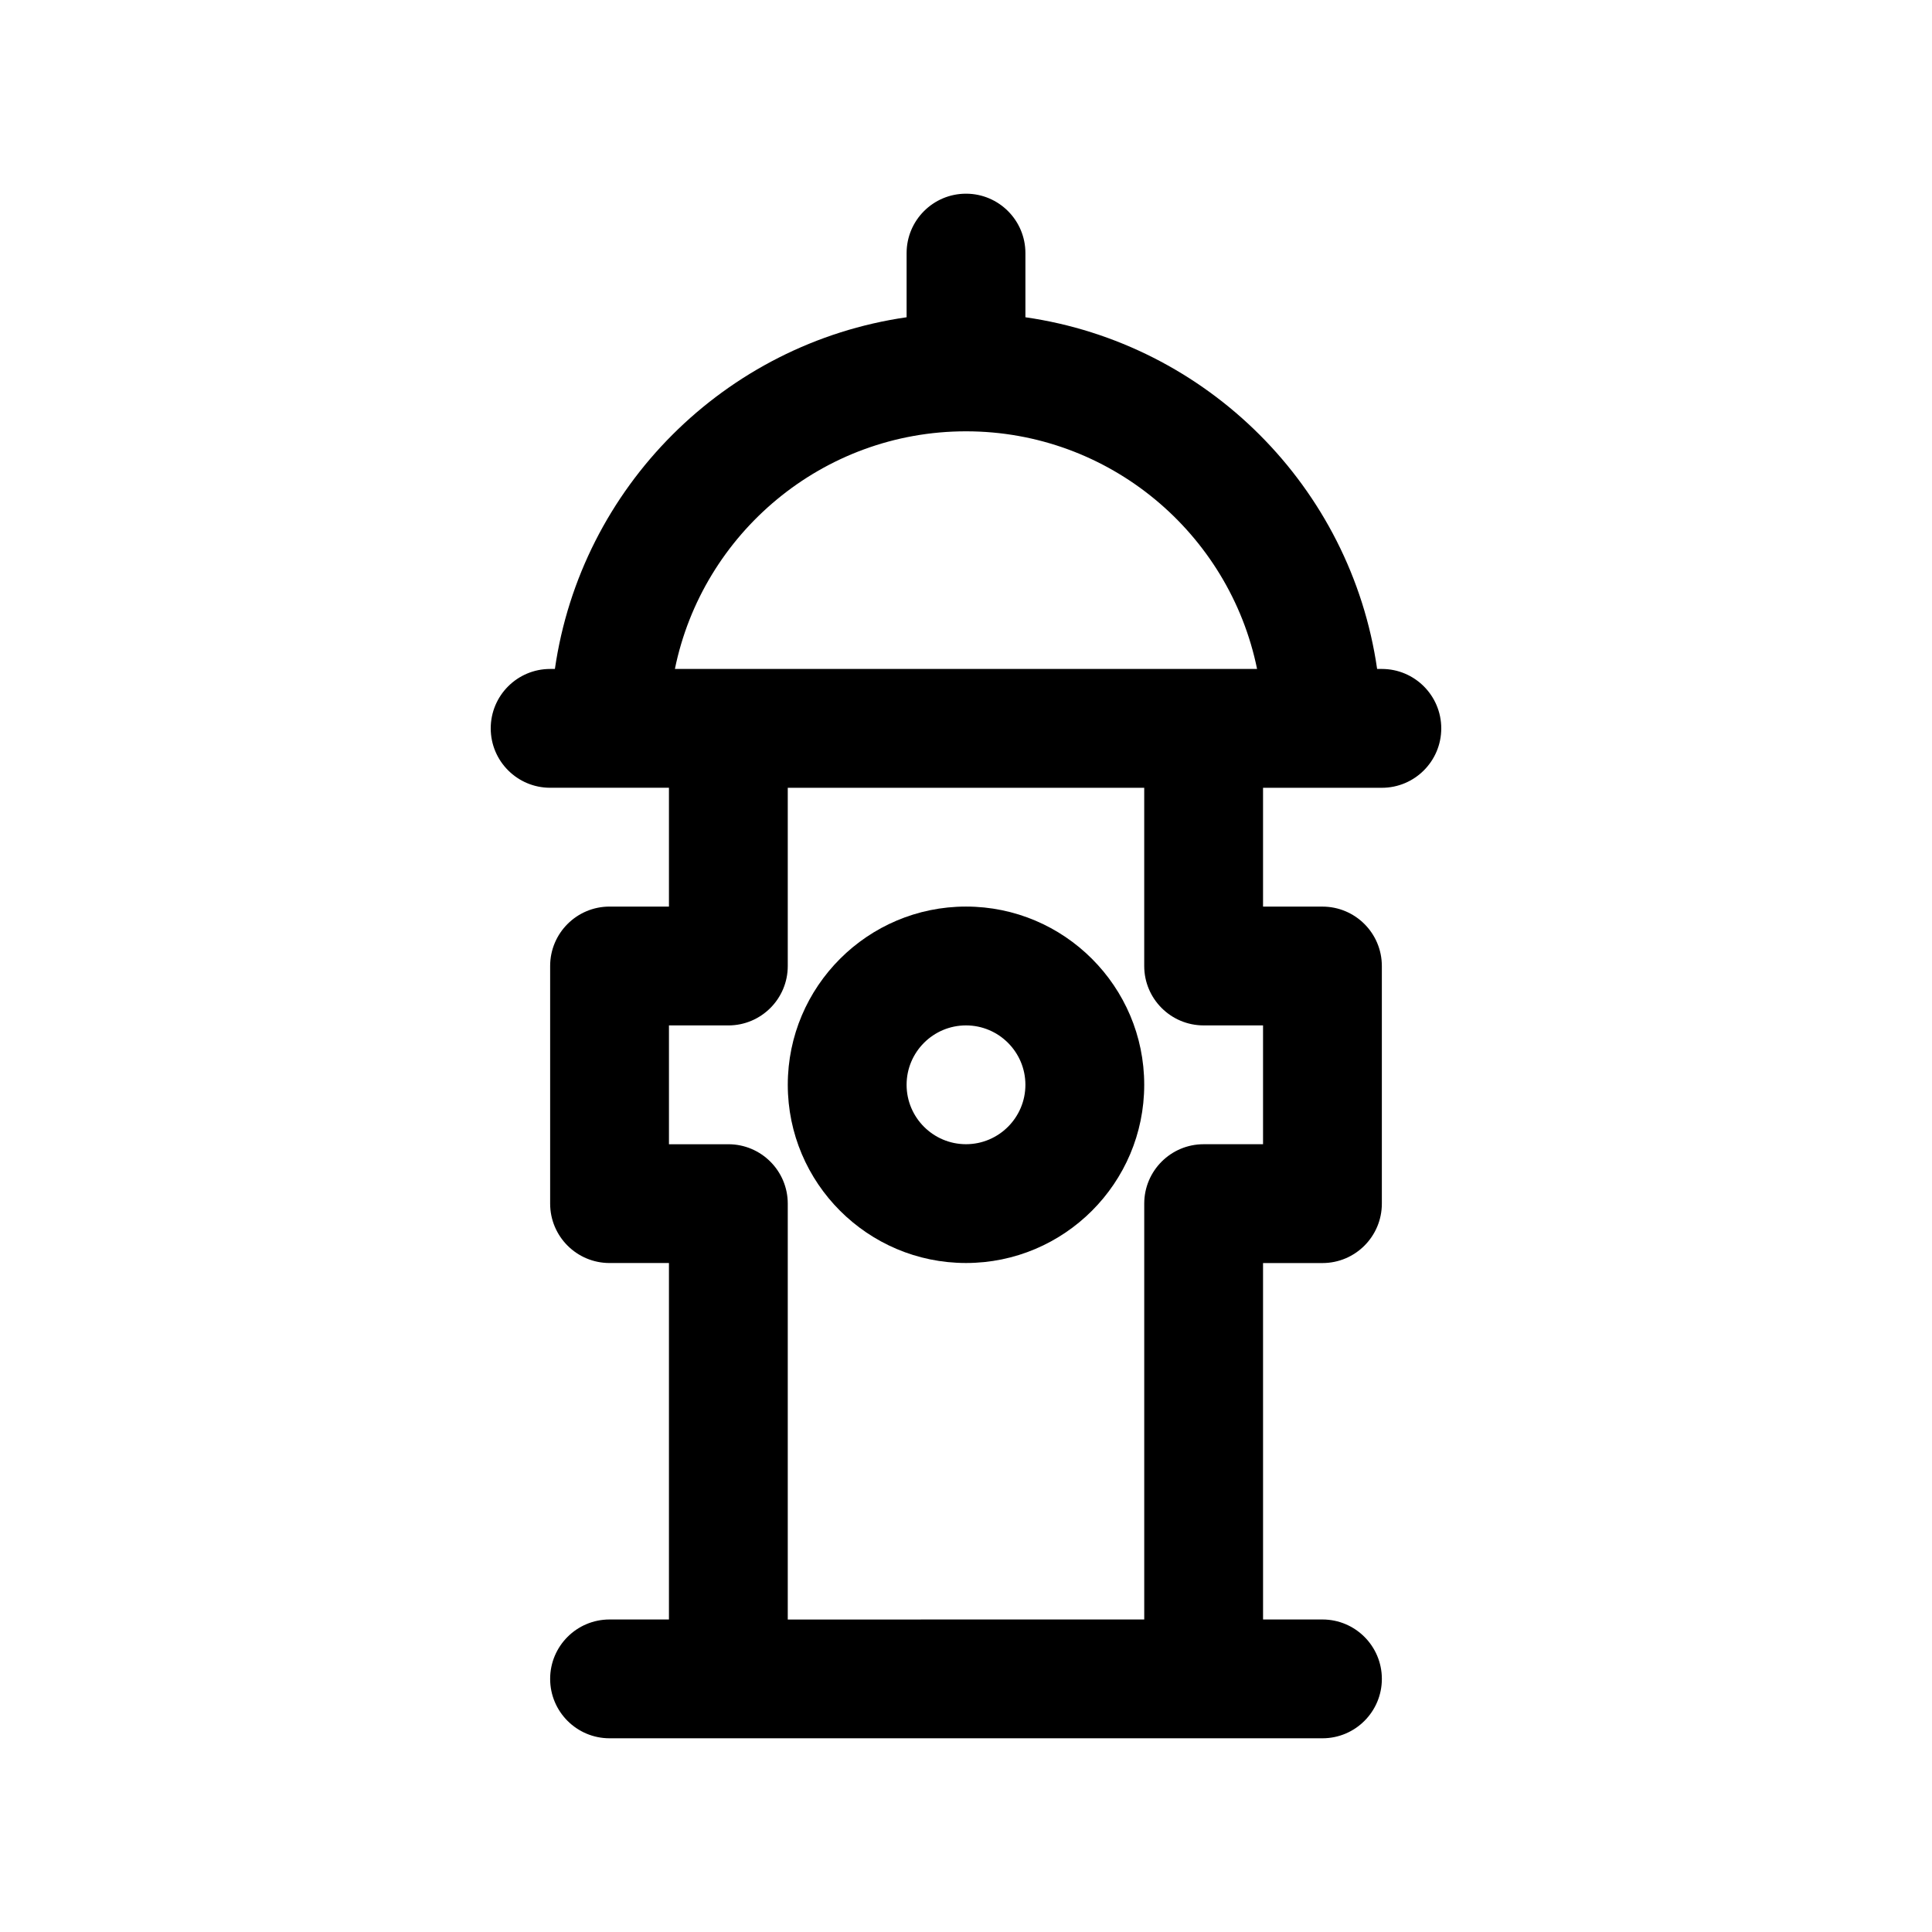
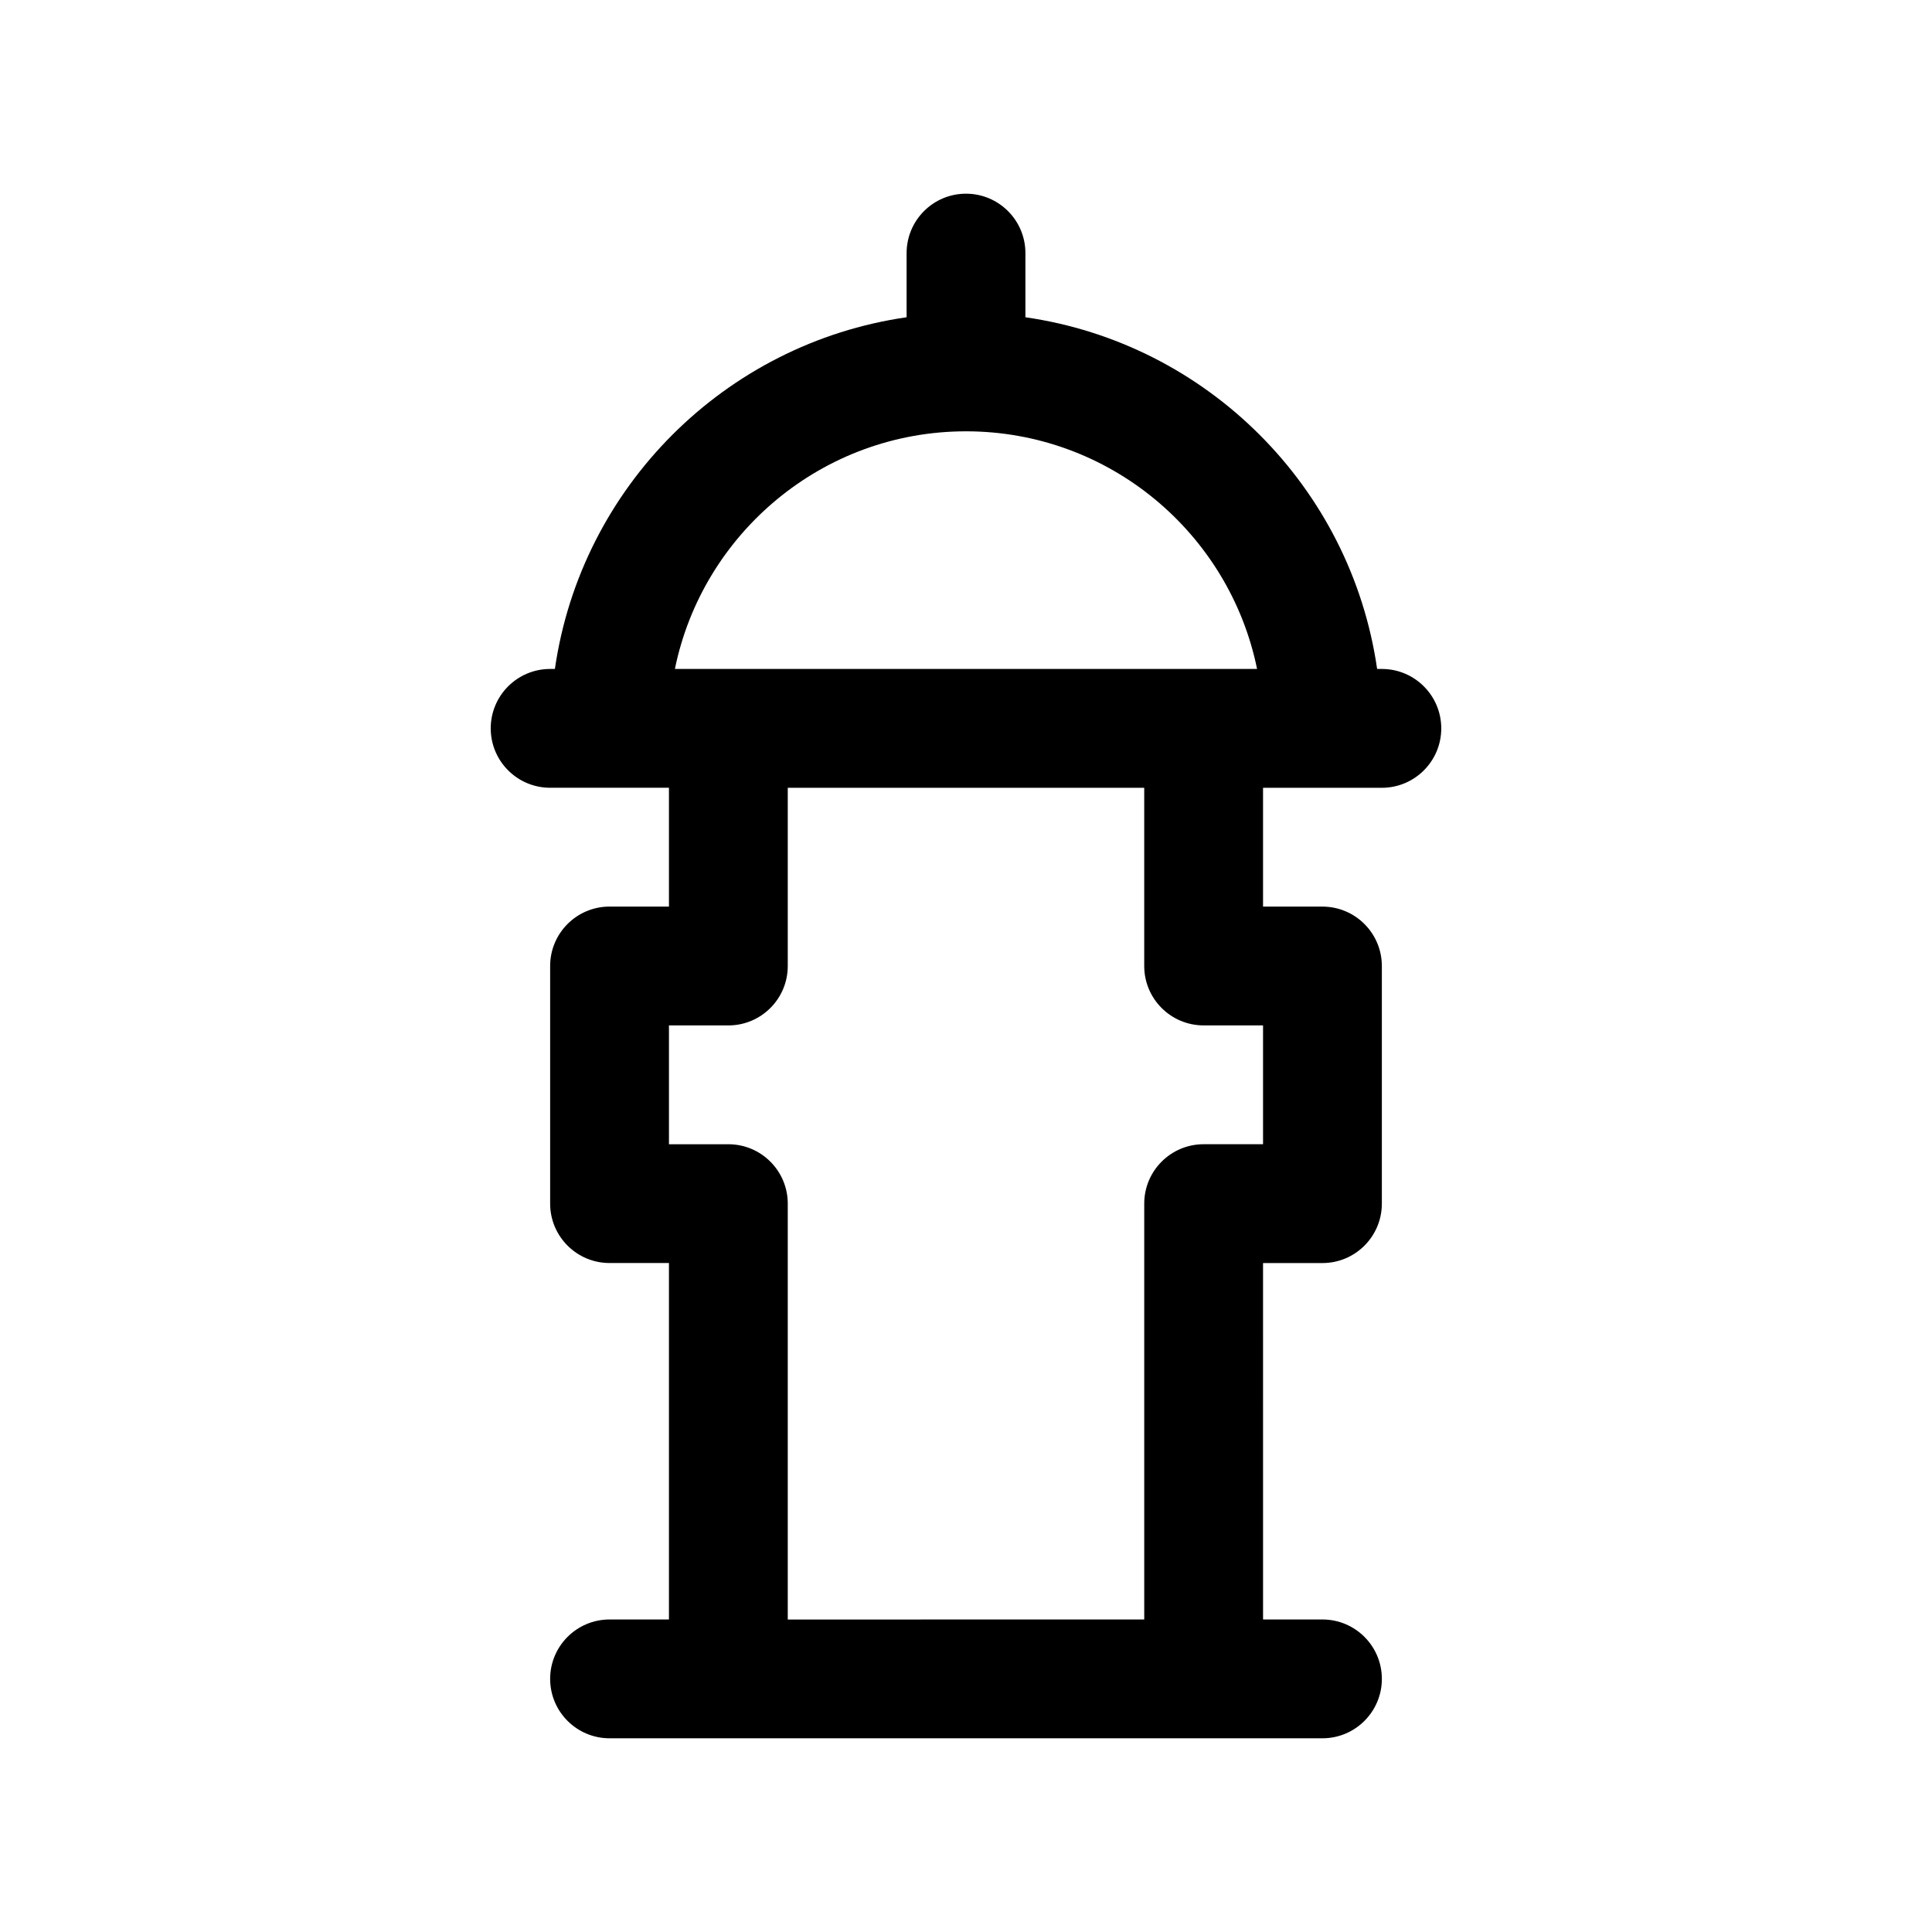
<svg xmlns="http://www.w3.org/2000/svg" fill="#000000" width="800px" height="800px" version="1.1" viewBox="144 144 512 512">
  <g>
    <path d="m510.21 321.28h-1.258c-6.938-48.16-45.047-86.27-93.207-93.203v-17.004c0-8.691-7.055-15.742-15.742-15.742-8.691 0-15.742 7.055-15.742 15.742v17.004c-48.164 6.934-86.273 45.043-93.207 93.203h-1.262c-8.691 0-15.742 7.055-15.742 15.742 0 8.691 7.055 15.742 15.742 15.742h31.488v31.488h-15.742c-8.691 0-15.742 7.055-15.742 15.742v62.977c0 8.691 7.055 15.742 15.742 15.742h15.742v94.465h-15.742c-8.691 0-15.742 7.055-15.742 15.742 0 8.691 7.055 15.742 15.742 15.742h188.93c8.691 0 15.742-7.055 15.742-15.742 0-8.691-7.055-15.742-15.742-15.742h-15.742l-0.004-94.457h15.742c8.691 0 15.742-7.055 15.742-15.742v-62.977c0-8.691-7.055-15.742-15.742-15.742h-15.742v-31.488h31.488c8.691 0 15.742-7.055 15.742-15.742 0-8.695-7.051-15.75-15.742-15.75zm-110.21-62.977c38.016 0 69.824 27.086 77.137 62.977h-154.28c7.312-35.887 39.125-62.977 77.141-62.977zm62.977 157.44h15.742v31.488h-15.742c-8.691 0-15.742 7.055-15.742 15.742v110.21l-94.469 0.004v-110.21c0-8.691-7.055-15.742-15.742-15.742h-15.742v-31.488h15.742c8.691 0 15.742-7.055 15.742-15.742v-47.23h94.465v47.23c0 8.684 7.055 15.738 15.746 15.738z" />
-     <path d="m400 384.25c-26.047 0-47.23 21.184-47.23 47.23s21.184 47.23 47.23 47.23 47.23-21.184 47.23-47.23-21.184-47.23-47.23-47.23zm0 62.977c-8.684 0-15.742-7.062-15.742-15.742 0-8.684 7.062-15.742 15.742-15.742 8.684 0 15.742 7.062 15.742 15.742 0 8.68-7.062 15.742-15.742 15.742z" />
  </g>
</svg>